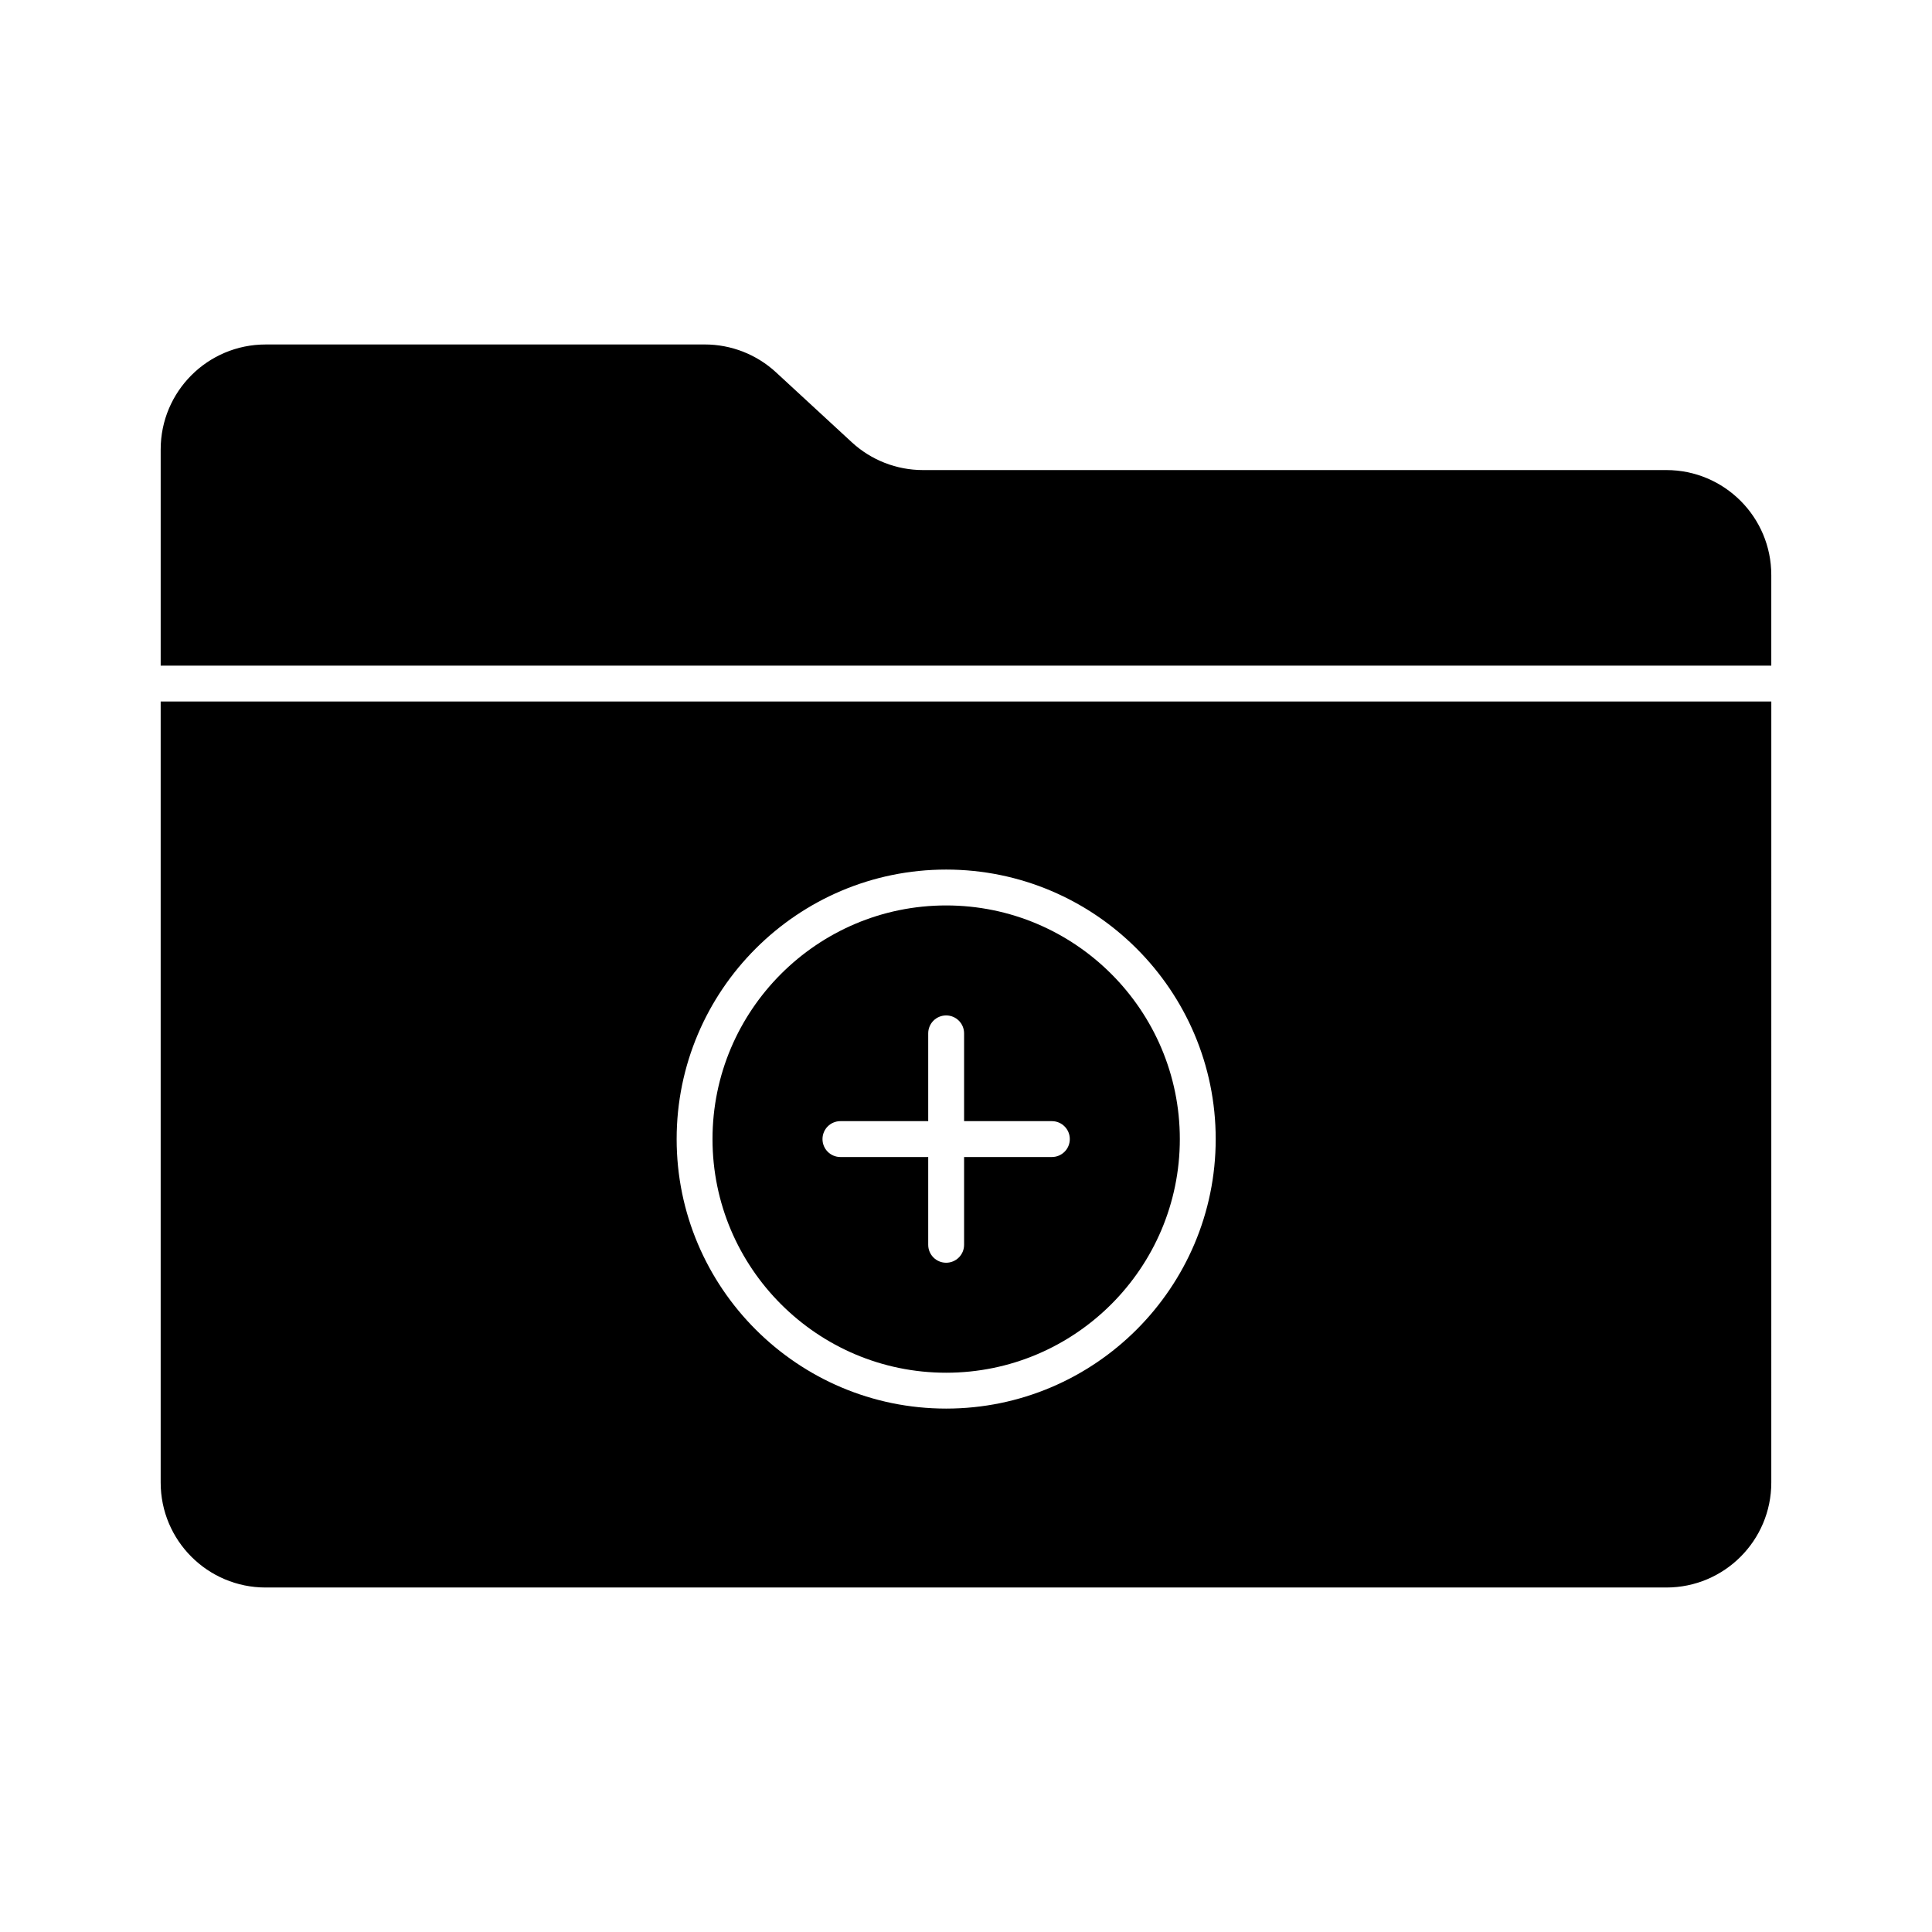
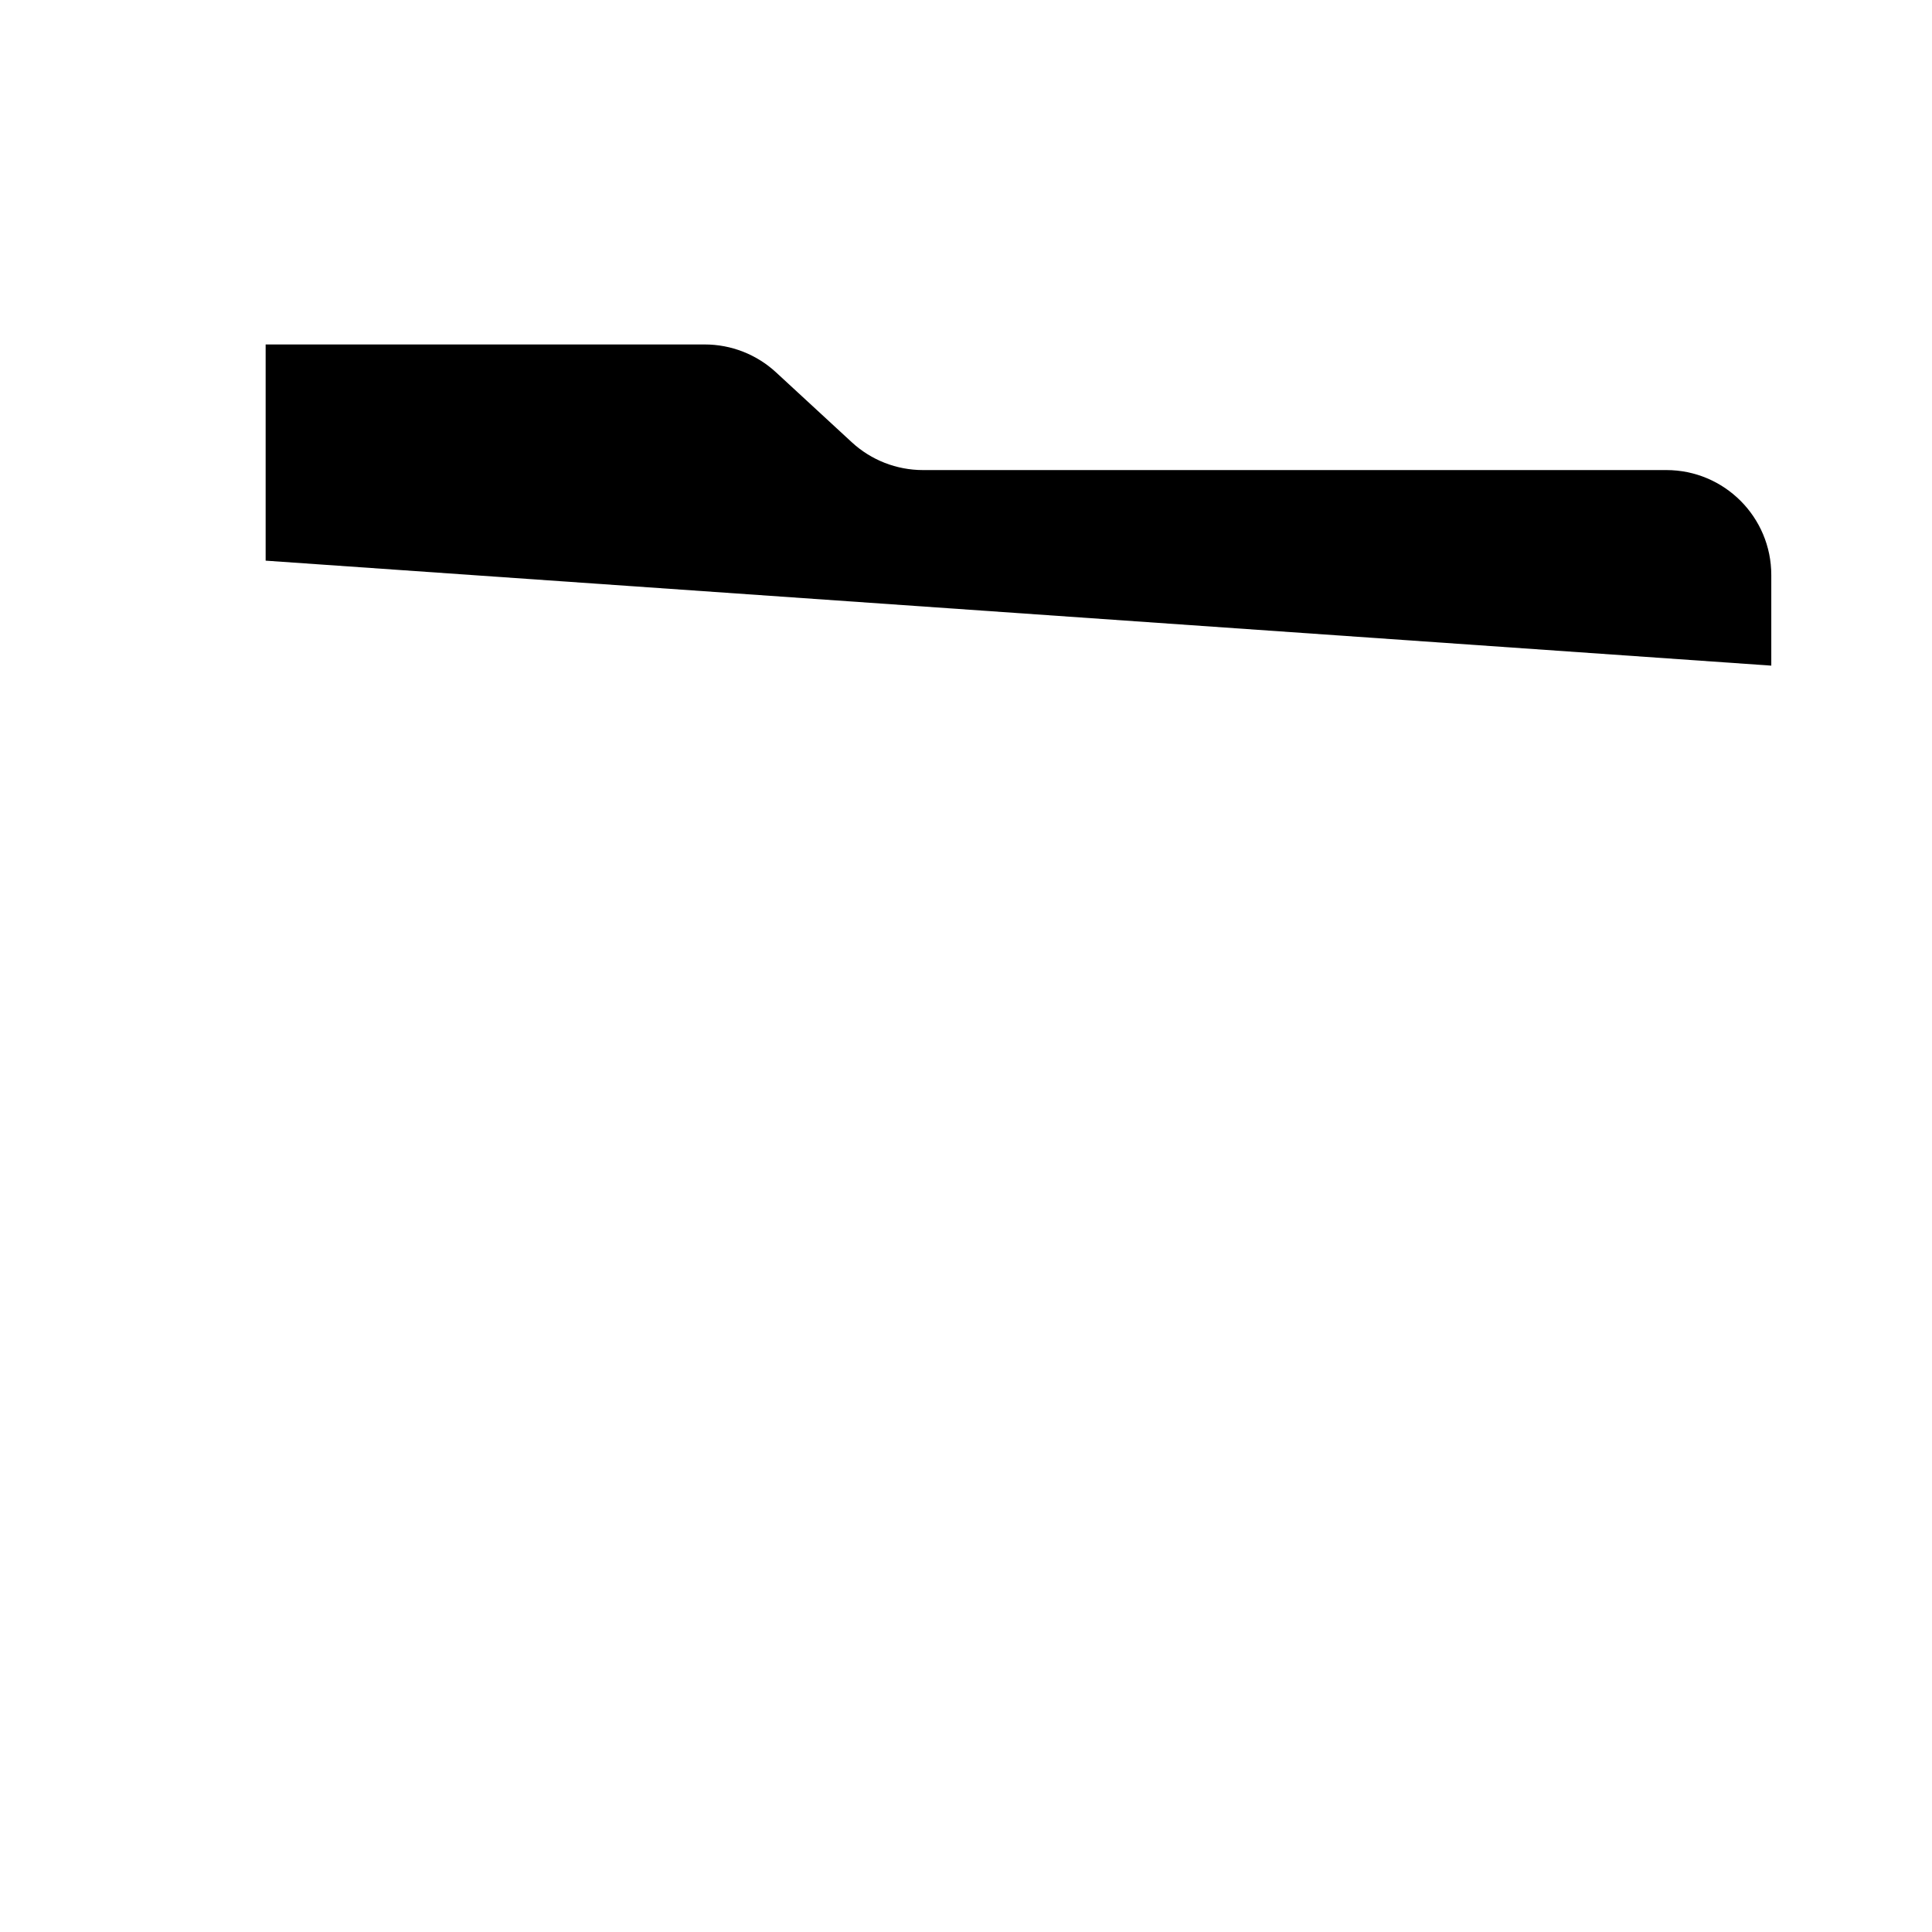
<svg xmlns="http://www.w3.org/2000/svg" fill="#000000" width="800px" height="800px" version="1.1" viewBox="144 144 512 512">
  <g>
-     <path d="m613.41 320.4v-24.012c0-15.363-12.453-27.816-27.816-27.816h-197c-6.992 0-13.727-2.633-18.863-7.375l-20.09-18.535c-5.137-4.738-11.871-7.375-18.863-7.375l-116.38 0.004c-15.363 0-27.816 12.457-27.816 27.82v57.289z" />
-     <path d="m394.74 383.95c-34.145 0-61.918 27.773-61.918 61.918s27.773 61.918 61.918 61.918 61.926-27.773 61.926-61.918-27.785-61.918-61.926-61.918zm28.016 66.672h-23.262v23.262c0 2.629-2.125 4.754-4.754 4.754-2.629 0-4.754-2.125-4.754-4.754v-23.262h-23.262c-2.629 0-4.754-2.125-4.754-4.754 0-2.629 2.125-4.754 4.754-4.754h23.262v-23.262c0-2.629 2.125-4.754 4.754-4.754 2.629 0 4.754 2.125 4.754 4.754v23.262h23.262c2.629 0 4.754 2.125 4.754 4.754 0 2.629-2.129 4.754-4.754 4.754z" />
-     <path d="m186.58 329.91v206.98c0 15.363 12.453 27.816 27.816 27.816h371.2c15.363 0 27.816-12.453 27.816-27.816l0.004-206.98zm208.16 187.38c-39.379 0-71.422-32.047-71.422-71.422 0-39.379 32.047-71.422 71.422-71.422 39.387 0 71.434 32.047 71.434 71.422s-32.047 71.422-71.434 71.422z" />
+     <path d="m613.41 320.4v-24.012c0-15.363-12.453-27.816-27.816-27.816h-197c-6.992 0-13.727-2.633-18.863-7.375l-20.09-18.535c-5.137-4.738-11.871-7.375-18.863-7.375l-116.38 0.004v57.289z" />
  </g>
</svg>